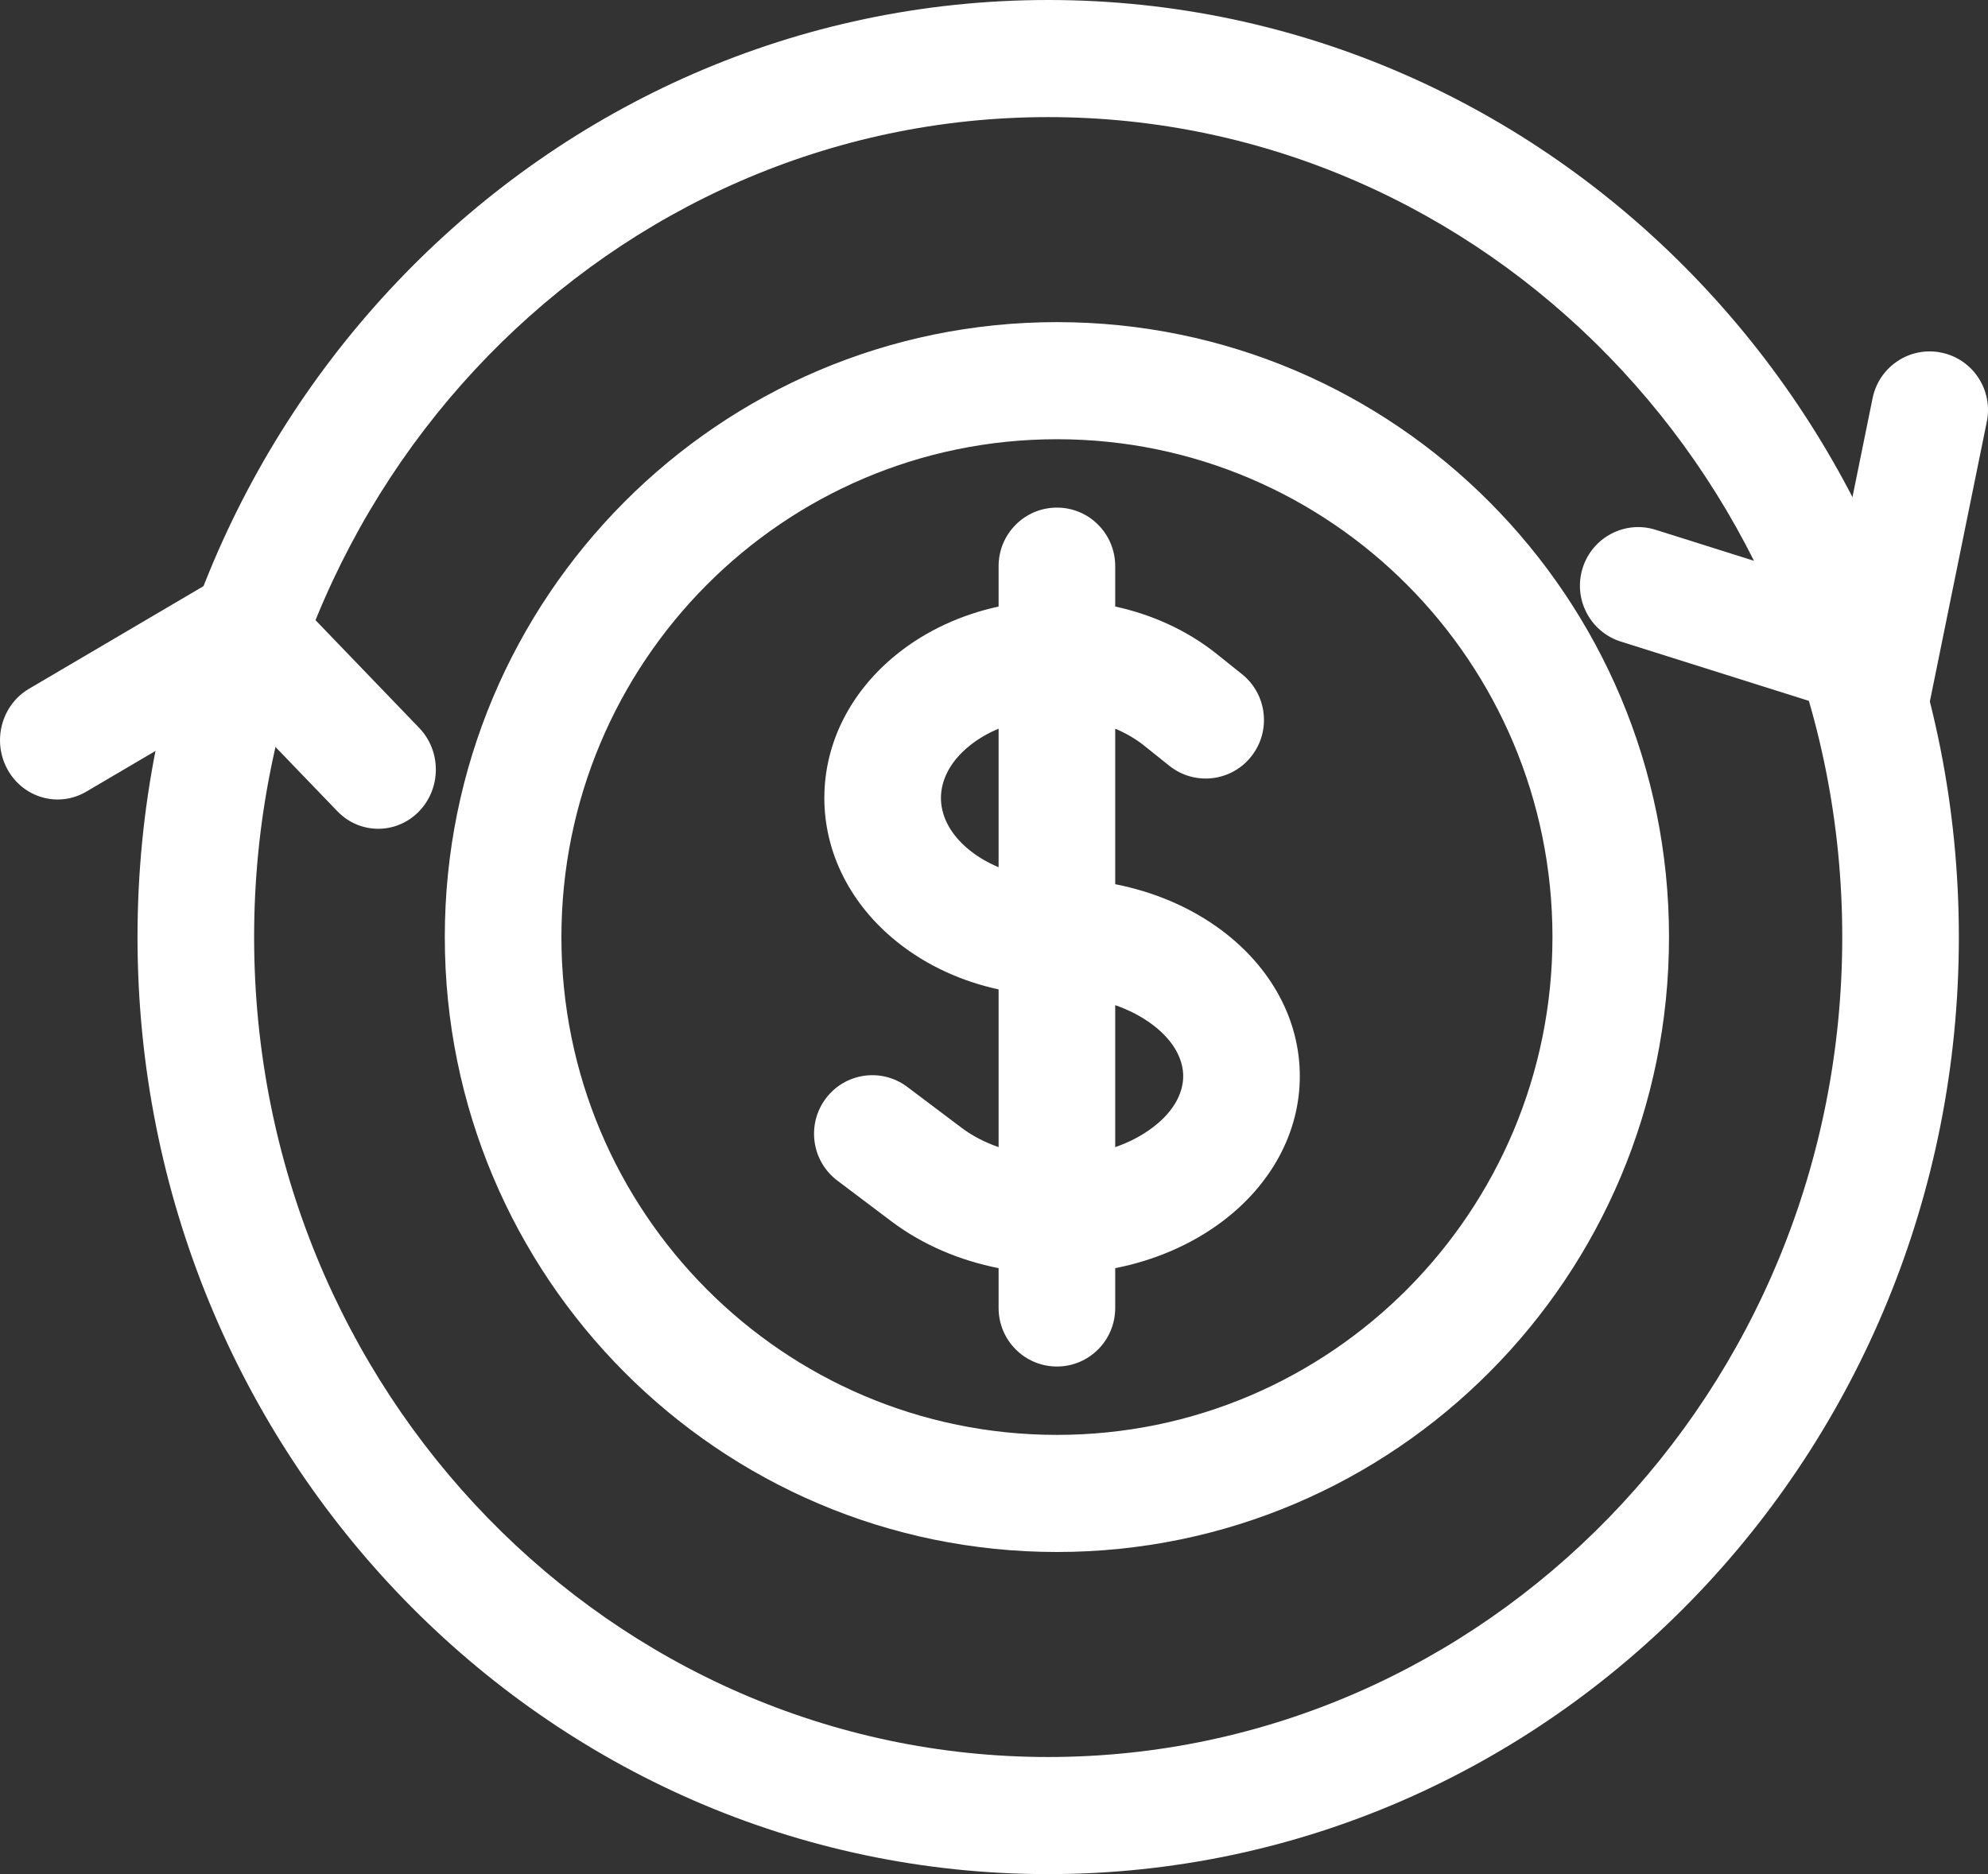
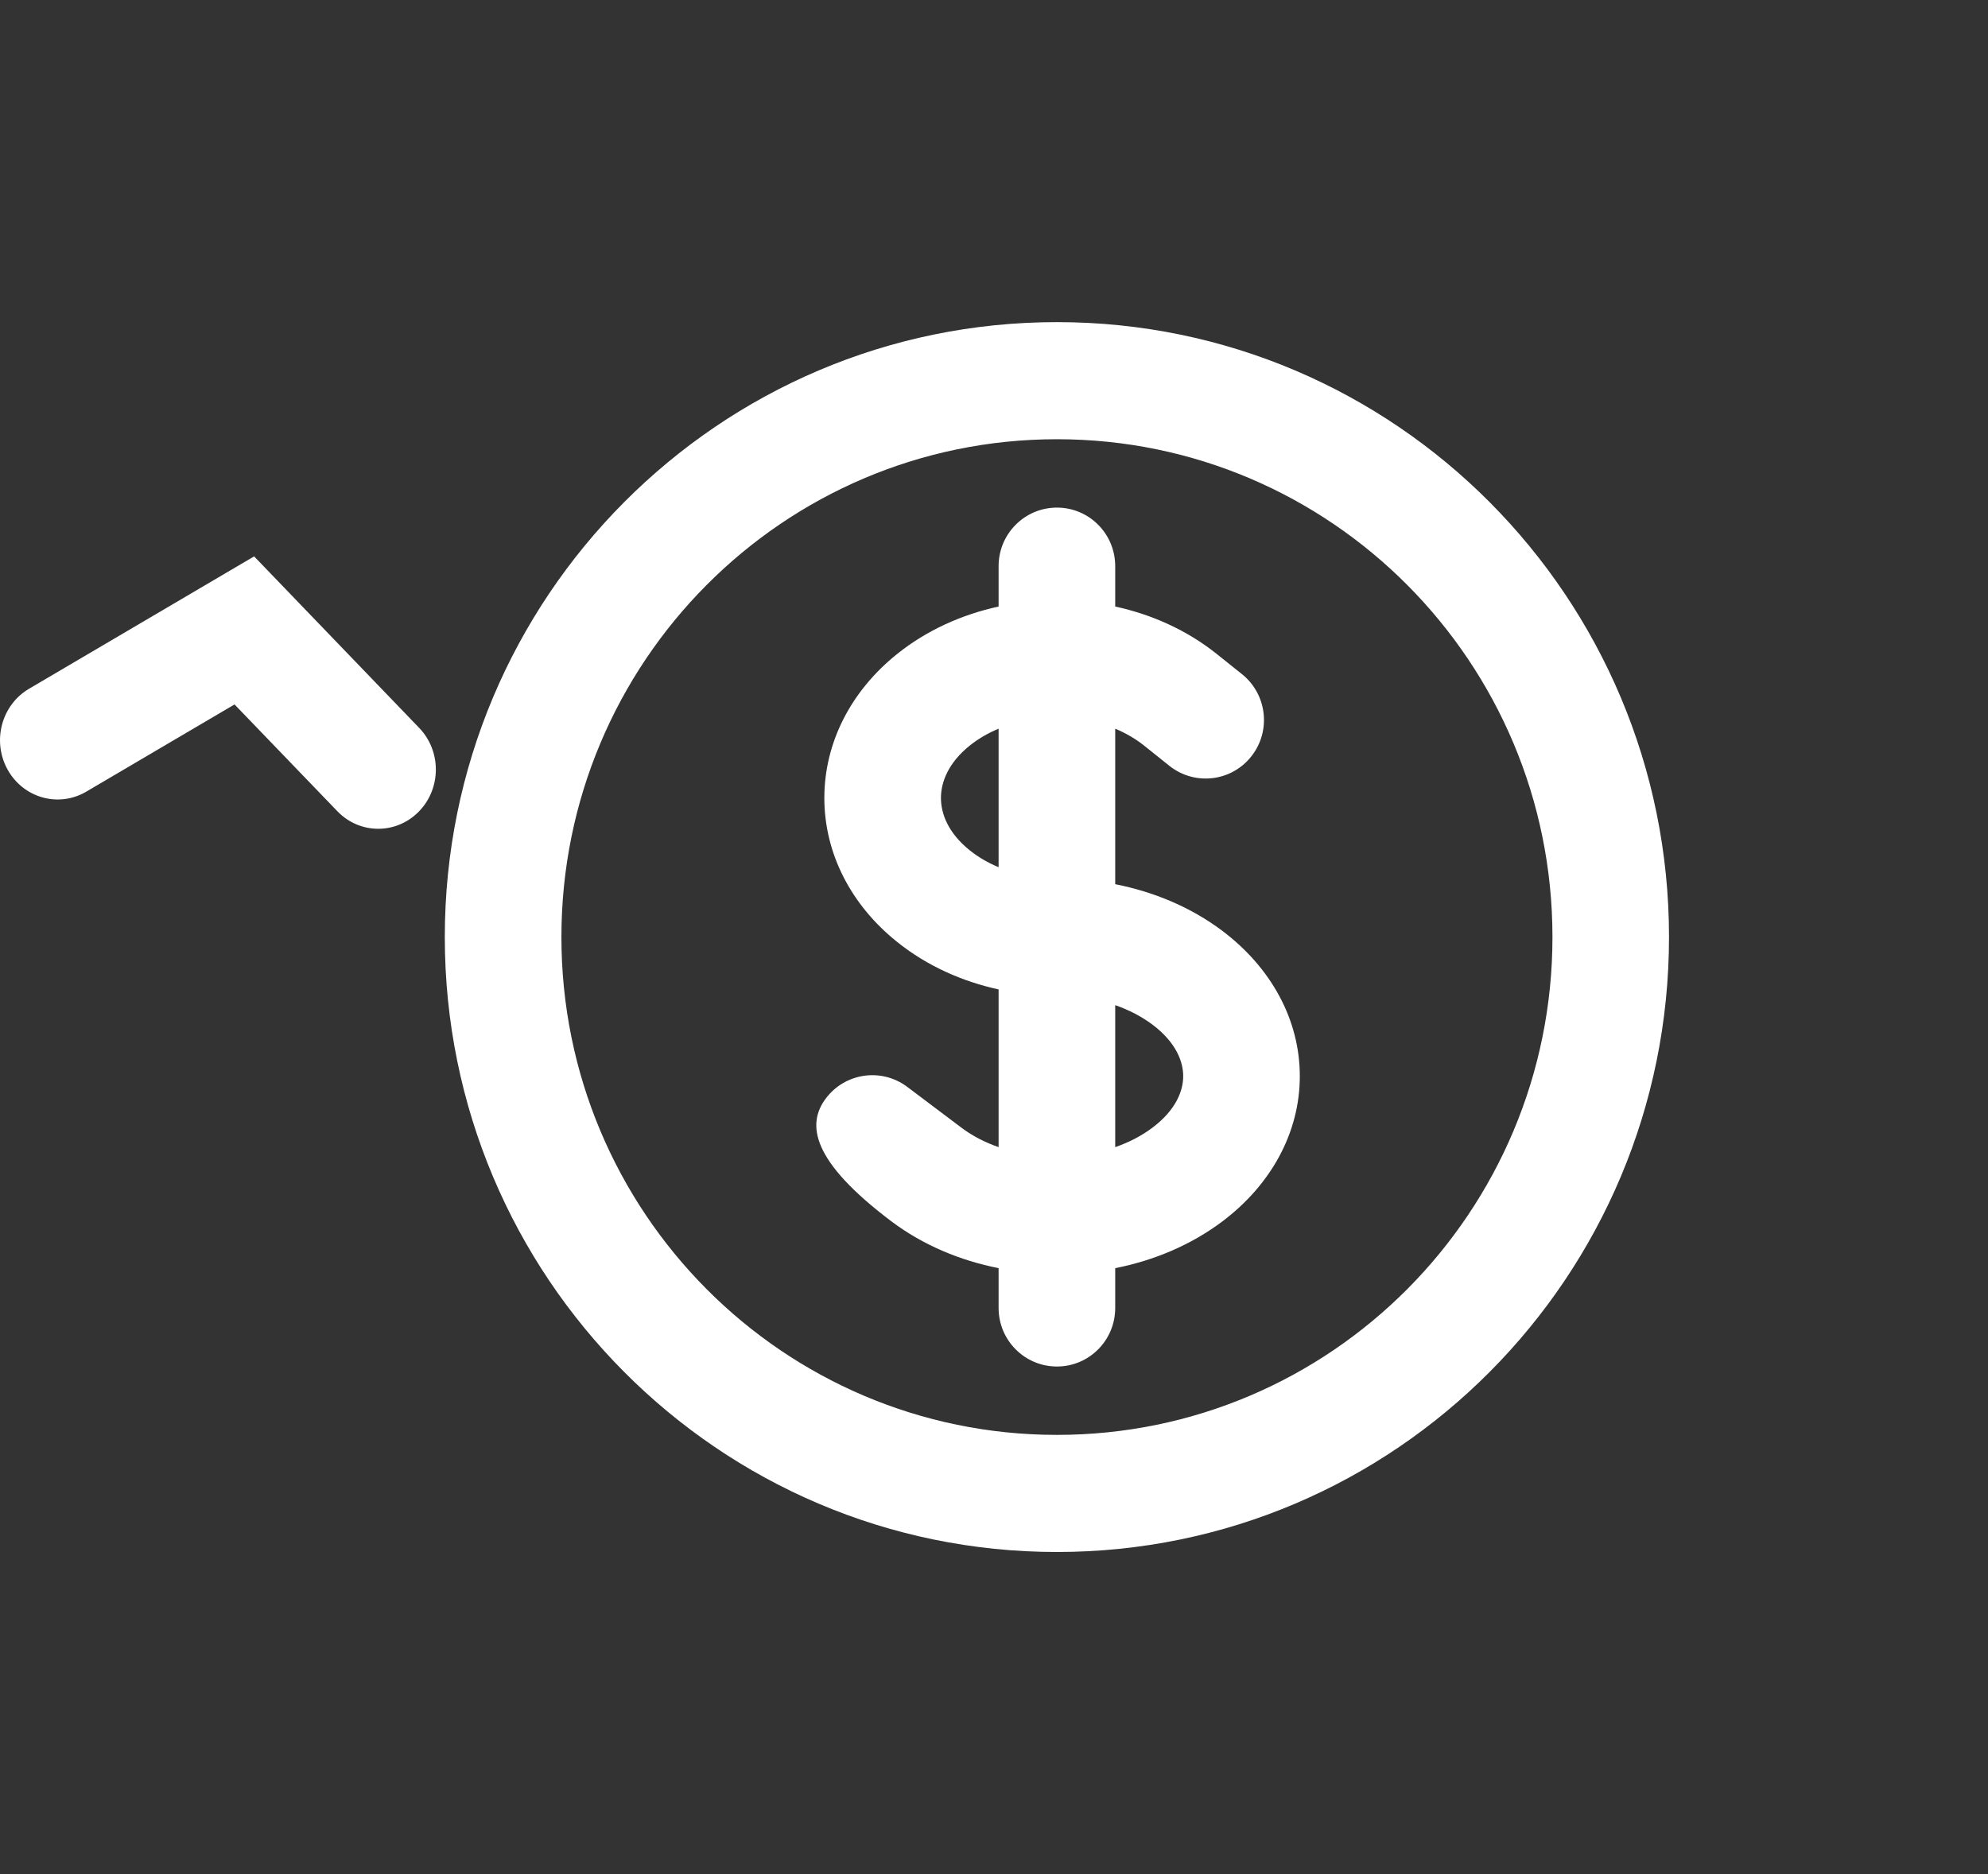
<svg xmlns="http://www.w3.org/2000/svg" width="35" height="33" viewBox="0 0 35 33" fill="none">
  <rect x="0" y="0" width="35" height="33" fill="#333333" stroke="none" />
-   <path fill-rule="evenodd" clip-rule="evenodd" d="M18.608 7.734C13.79 7.734 9.884 11.659 9.884 16.5C9.884 21.341 13.79 25.266 18.608 25.266C23.426 25.266 27.332 21.341 27.332 16.5C27.332 11.659 23.426 7.734 18.608 7.734ZM7.831 16.5C7.831 10.52 12.656 5.672 18.608 5.672C24.559 5.672 29.384 10.52 29.384 16.5C29.384 22.48 24.559 27.328 18.608 27.328C12.656 27.328 7.831 22.48 7.831 16.5ZM18.608 8.938C19.175 8.938 19.634 9.399 19.634 9.969V10.68C20.283 10.821 20.898 11.098 21.416 11.511L21.865 11.87C22.309 12.225 22.383 12.873 22.03 13.319C21.678 13.765 21.032 13.839 20.588 13.485L20.139 13.126C19.988 13.006 19.817 12.908 19.634 12.831V15.569C20.308 15.702 20.963 15.971 21.522 16.392C22.374 17.035 22.884 17.95 22.884 18.949C22.884 19.948 22.374 20.863 21.522 21.506C20.963 21.927 20.308 22.197 19.634 22.33V23.031C19.634 23.601 19.175 24.062 18.608 24.062C18.041 24.062 17.581 23.601 17.581 23.031V22.33C16.908 22.197 16.253 21.927 15.694 21.506L14.742 20.788C14.289 20.447 14.197 19.8 14.537 19.345C14.877 18.889 15.52 18.797 15.974 19.139L16.926 19.856C17.114 19.998 17.336 20.114 17.581 20.199V17.422C16.944 17.283 16.326 17.011 15.8 16.59C14.982 15.938 14.513 15.025 14.513 14.051C14.513 13.076 14.982 12.164 15.8 11.511C16.317 11.098 16.933 10.821 17.581 10.68V9.969C17.581 9.399 18.041 8.938 18.608 8.938ZM17.581 12.831C17.398 12.907 17.227 13.006 17.076 13.126C16.695 13.431 16.566 13.772 16.566 14.051C16.566 14.33 16.695 14.671 17.076 14.975C17.224 15.093 17.395 15.193 17.581 15.27V12.831ZM19.634 17.699V20.199C19.88 20.114 20.102 19.998 20.29 19.856C20.707 19.542 20.831 19.204 20.831 18.949C20.831 18.695 20.707 18.356 20.29 18.042C20.102 17.901 19.88 17.785 19.634 17.699Z" fill="white" />
-   <path fill-rule="evenodd" clip-rule="evenodd" d="M18.454 30.938C26.129 30.938 32.434 24.52 32.434 16.5C32.434 8.48 26.129 2.062 18.454 2.062C10.779 2.062 4.474 8.48 4.474 16.5C4.474 24.52 10.779 30.938 18.454 30.938ZM18.454 33C27.309 33 34.487 25.613 34.487 16.5C34.487 7.387 27.309 0 18.454 0C9.599 0 2.421 7.387 2.421 16.5C2.421 25.613 9.599 33 18.454 33Z" fill="white" />
+   <path fill-rule="evenodd" clip-rule="evenodd" d="M18.608 7.734C13.79 7.734 9.884 11.659 9.884 16.5C9.884 21.341 13.79 25.266 18.608 25.266C23.426 25.266 27.332 21.341 27.332 16.5C27.332 11.659 23.426 7.734 18.608 7.734ZM7.831 16.5C7.831 10.52 12.656 5.672 18.608 5.672C24.559 5.672 29.384 10.52 29.384 16.5C29.384 22.48 24.559 27.328 18.608 27.328C12.656 27.328 7.831 22.48 7.831 16.5ZM18.608 8.938C19.175 8.938 19.634 9.399 19.634 9.969V10.68C20.283 10.821 20.898 11.098 21.416 11.511L21.865 11.87C22.309 12.225 22.383 12.873 22.03 13.319C21.678 13.765 21.032 13.839 20.588 13.485L20.139 13.126C19.988 13.006 19.817 12.908 19.634 12.831V15.569C20.308 15.702 20.963 15.971 21.522 16.392C22.374 17.035 22.884 17.95 22.884 18.949C22.884 19.948 22.374 20.863 21.522 21.506C20.963 21.927 20.308 22.197 19.634 22.33V23.031C19.634 23.601 19.175 24.062 18.608 24.062C18.041 24.062 17.581 23.601 17.581 23.031V22.33C16.908 22.197 16.253 21.927 15.694 21.506C14.289 20.447 14.197 19.8 14.537 19.345C14.877 18.889 15.52 18.797 15.974 19.139L16.926 19.856C17.114 19.998 17.336 20.114 17.581 20.199V17.422C16.944 17.283 16.326 17.011 15.8 16.59C14.982 15.938 14.513 15.025 14.513 14.051C14.513 13.076 14.982 12.164 15.8 11.511C16.317 11.098 16.933 10.821 17.581 10.68V9.969C17.581 9.399 18.041 8.938 18.608 8.938ZM17.581 12.831C17.398 12.907 17.227 13.006 17.076 13.126C16.695 13.431 16.566 13.772 16.566 14.051C16.566 14.33 16.695 14.671 17.076 14.975C17.224 15.093 17.395 15.193 17.581 15.27V12.831ZM19.634 17.699V20.199C19.88 20.114 20.102 19.998 20.29 19.856C20.707 19.542 20.831 19.204 20.831 18.949C20.831 18.695 20.707 18.356 20.29 18.042C20.102 17.901 19.88 17.785 19.634 17.699Z" fill="white" />
  <path fill-rule="evenodd" clip-rule="evenodd" d="M0.134 13.552C-0.144 13.051 0.025 12.414 0.511 12.128L4.474 9.797L7.379 12.816C7.774 13.225 7.771 13.886 7.373 14.291C6.975 14.697 6.333 14.694 5.939 14.284L4.129 12.404L1.518 13.94C1.031 14.226 0.412 14.052 0.134 13.552Z" fill="white" />
-   <path fill-rule="evenodd" clip-rule="evenodd" d="M34.179 6.209C34.735 6.323 35.093 6.868 34.979 7.426L33.85 12.973L28.535 11.297C27.994 11.126 27.693 10.547 27.863 10.004C28.033 9.46 28.609 9.158 29.149 9.329L32.295 10.321L32.968 7.012C33.082 6.454 33.624 6.094 34.179 6.209Z" fill="white" />
</svg>